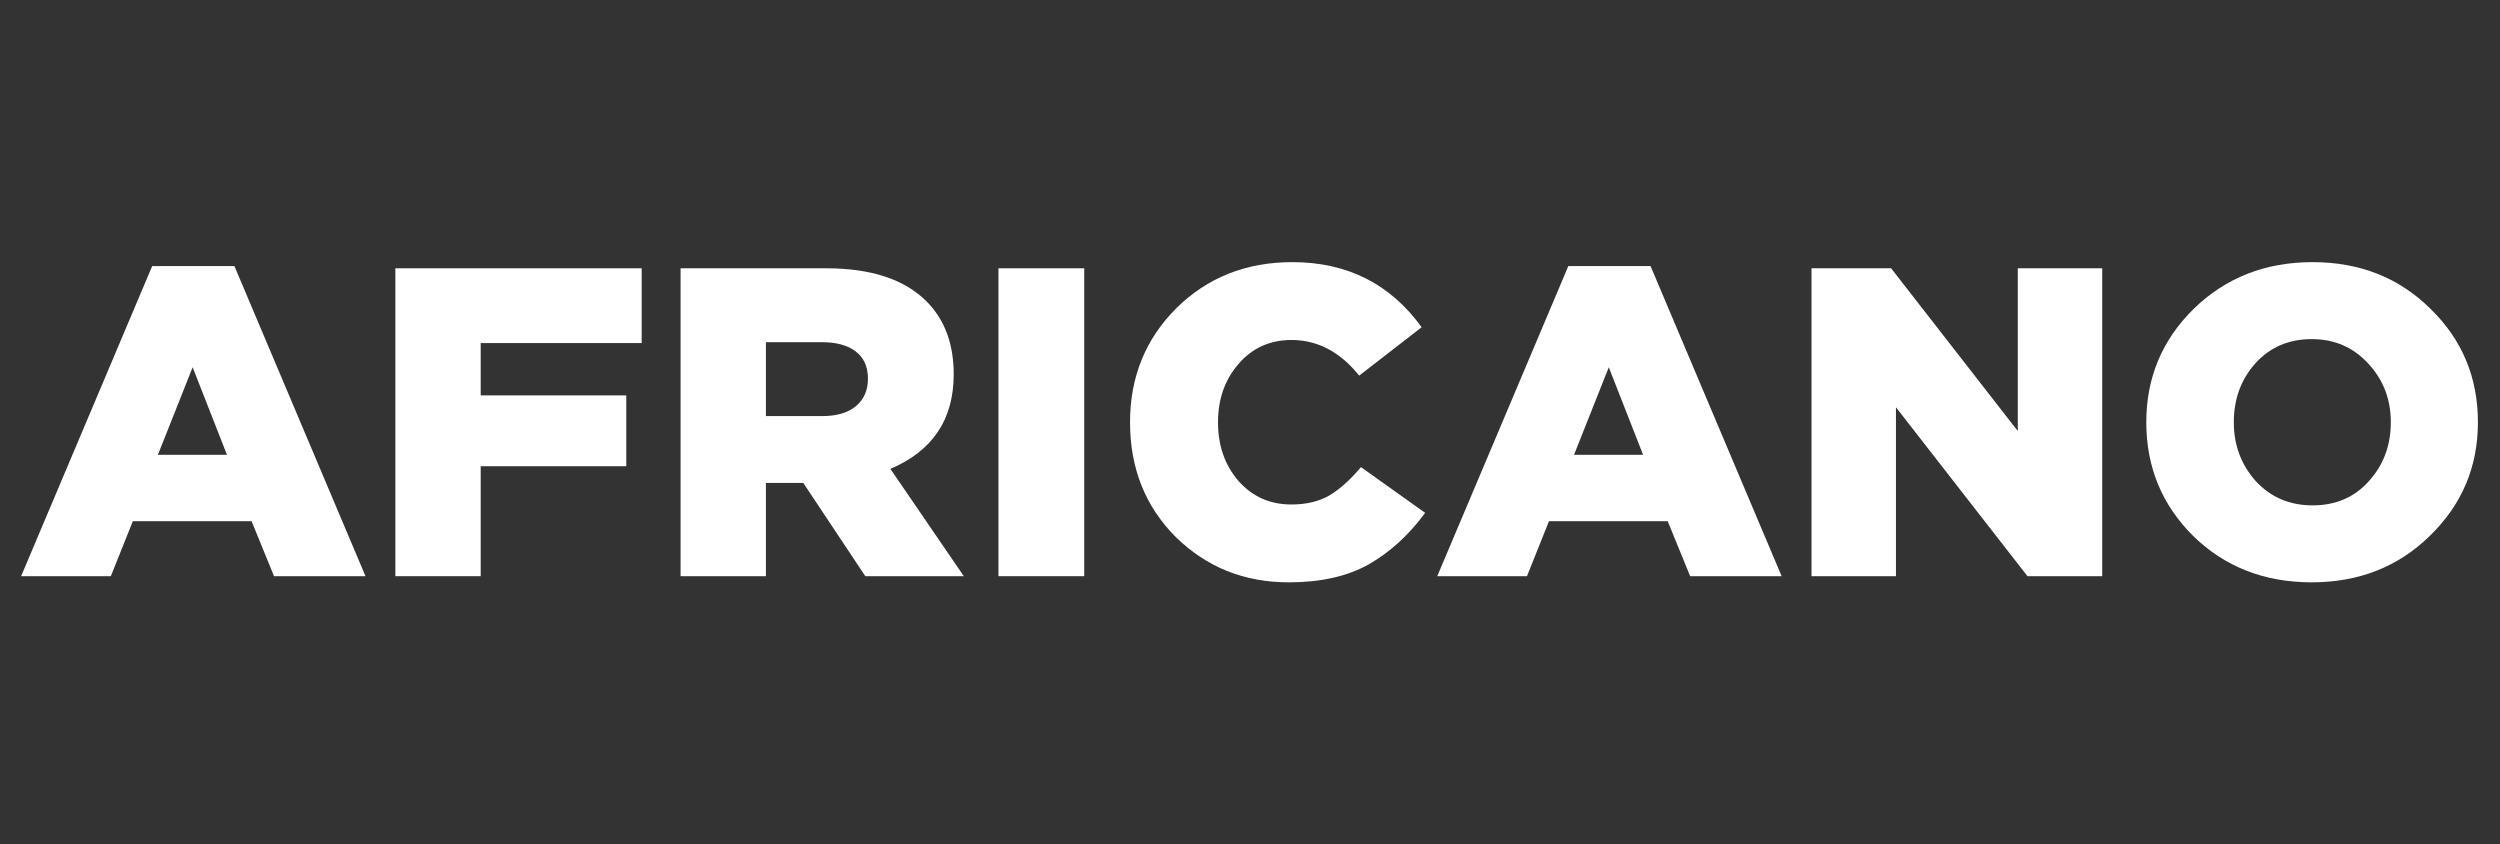
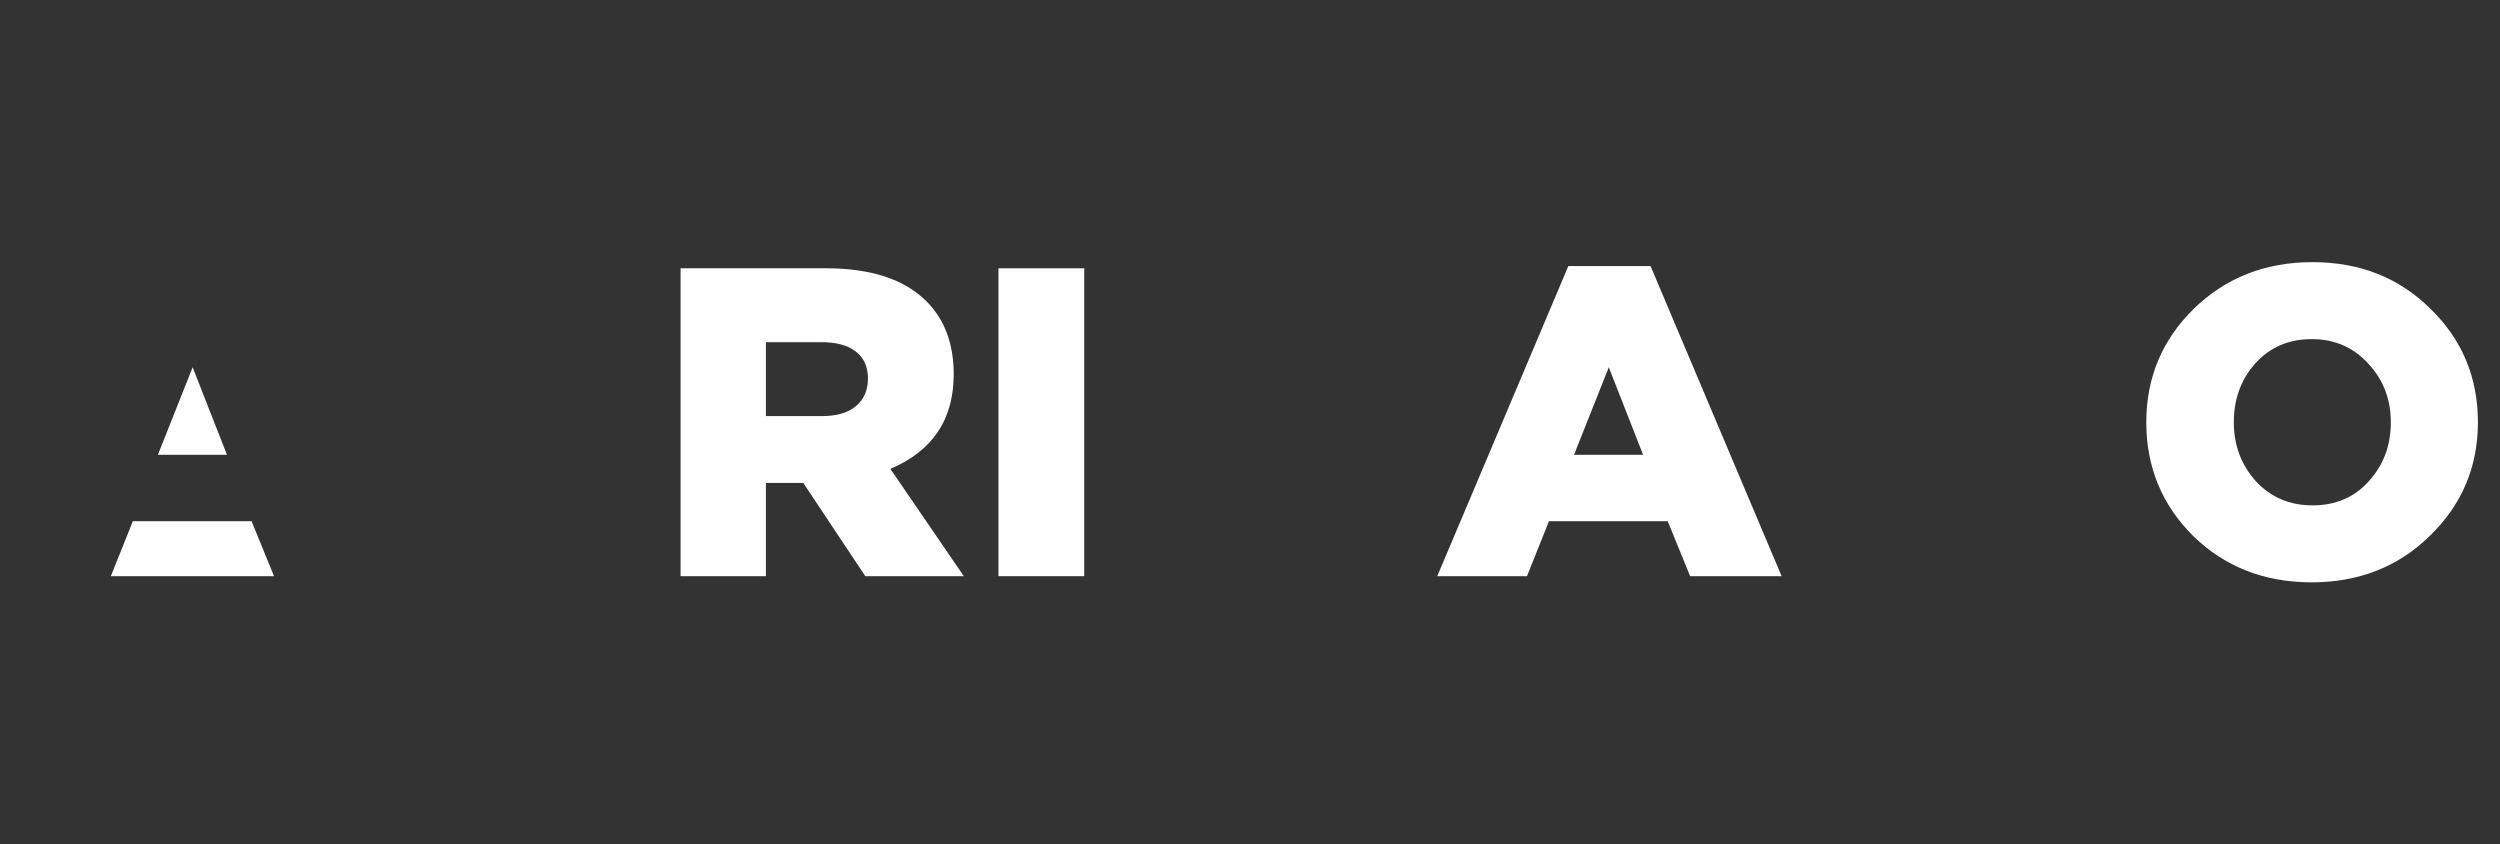
<svg xmlns="http://www.w3.org/2000/svg" width="1421" height="480" viewBox="0 0 1421 480" fill="none">
  <rect x="0" y="0" width="1421" height="480" fill="#333333" stroke="none" />
-   <path d="M12 327.5L86.5 151.25H133.25L207.75 327.5H155.75L143 296.25H75.5L63 327.5H12ZM89.75 258.5H129L109.5 208.75L89.75 258.5Z" fill="white" />
-   <path d="M224.73 327.5V152.5H364.73V195H273.23V224.75H355.98V265H273.23V327.5H224.73Z" fill="white" />
+   <path d="M12 327.5H133.25L207.75 327.5H155.75L143 296.25H75.5L63 327.5H12ZM89.75 258.5H129L109.5 208.75L89.75 258.5Z" fill="white" />
  <path d="M386.84 327.5V152.5H469.59C495.09 152.5 514.09 158.75 526.59 171.25C536.923 181.583 542.09 195.417 542.09 212.75C542.09 238.417 530.09 256.333 506.09 266.5L547.84 327.5H491.84L456.59 274.5H435.34V327.5H386.84ZM435.34 236.5H467.34C475.507 236.5 481.84 234.667 486.34 231C491.007 227.167 493.34 221.917 493.34 215.25C493.34 208.417 491.007 203.25 486.34 199.75C481.84 196.25 475.423 194.5 467.09 194.5H435.34V236.5Z" fill="white" />
  <path d="M567.527 327.5V152.5H616.277V327.5H567.527Z" fill="white" />
-   <path d="M732.564 331C707.231 331 685.814 322.417 668.314 305.25C650.981 287.917 642.314 266.167 642.314 240C642.314 214.333 651.064 192.75 668.564 175.25C686.231 157.75 708.231 149 734.564 149C765.731 149 790.231 161.333 808.064 186L772.564 213.5C761.731 200 748.898 193.25 734.064 193.25C721.898 193.25 711.898 197.75 704.064 206.75C696.231 215.75 692.314 226.833 692.314 240C692.314 253.333 696.231 264.5 704.064 273.5C711.898 282.333 721.898 286.75 734.064 286.75C742.564 286.75 749.814 285 755.814 281.5C761.814 277.833 767.731 272.5 773.564 265.5L810.064 291.5C800.898 304 790.231 313.75 778.064 320.75C765.898 327.583 750.731 331 732.564 331Z" fill="white" />
  <path d="M816.932 327.5L891.432 151.25H938.182L1012.68 327.5H960.682L947.932 296.25H880.432L867.932 327.5H816.932ZM894.682 258.5H933.932L914.432 208.75L894.682 258.5Z" fill="white" />
-   <path d="M1029.66 327.5V152.5H1074.91L1146.91 245V152.5H1194.91V327.5H1152.41L1077.66 231.5V327.5H1029.66Z" fill="white" />
  <path d="M1381.2 304.5C1363.2 322.167 1340.78 331 1313.95 331C1287.12 331 1264.7 322.25 1246.7 304.75C1228.87 287.083 1219.95 265.5 1219.95 240C1219.95 214.667 1228.95 193.167 1246.95 175.5C1265.12 157.833 1287.62 149 1314.45 149C1341.28 149 1363.62 157.833 1381.45 175.5C1399.45 193 1408.45 214.5 1408.45 240C1408.45 265.333 1399.37 286.833 1381.2 304.5ZM1314.45 287.25C1327.62 287.25 1338.28 282.667 1346.45 273.5C1354.78 264.333 1358.95 253.167 1358.95 240C1358.95 227 1354.7 215.917 1346.2 206.75C1337.7 197.417 1326.95 192.75 1313.95 192.75C1300.95 192.75 1290.28 197.333 1281.95 206.5C1273.78 215.667 1269.7 226.833 1269.7 240C1269.7 253 1273.87 264.167 1282.2 273.5C1290.7 282.667 1301.45 287.25 1314.45 287.25Z" fill="white" />
</svg>